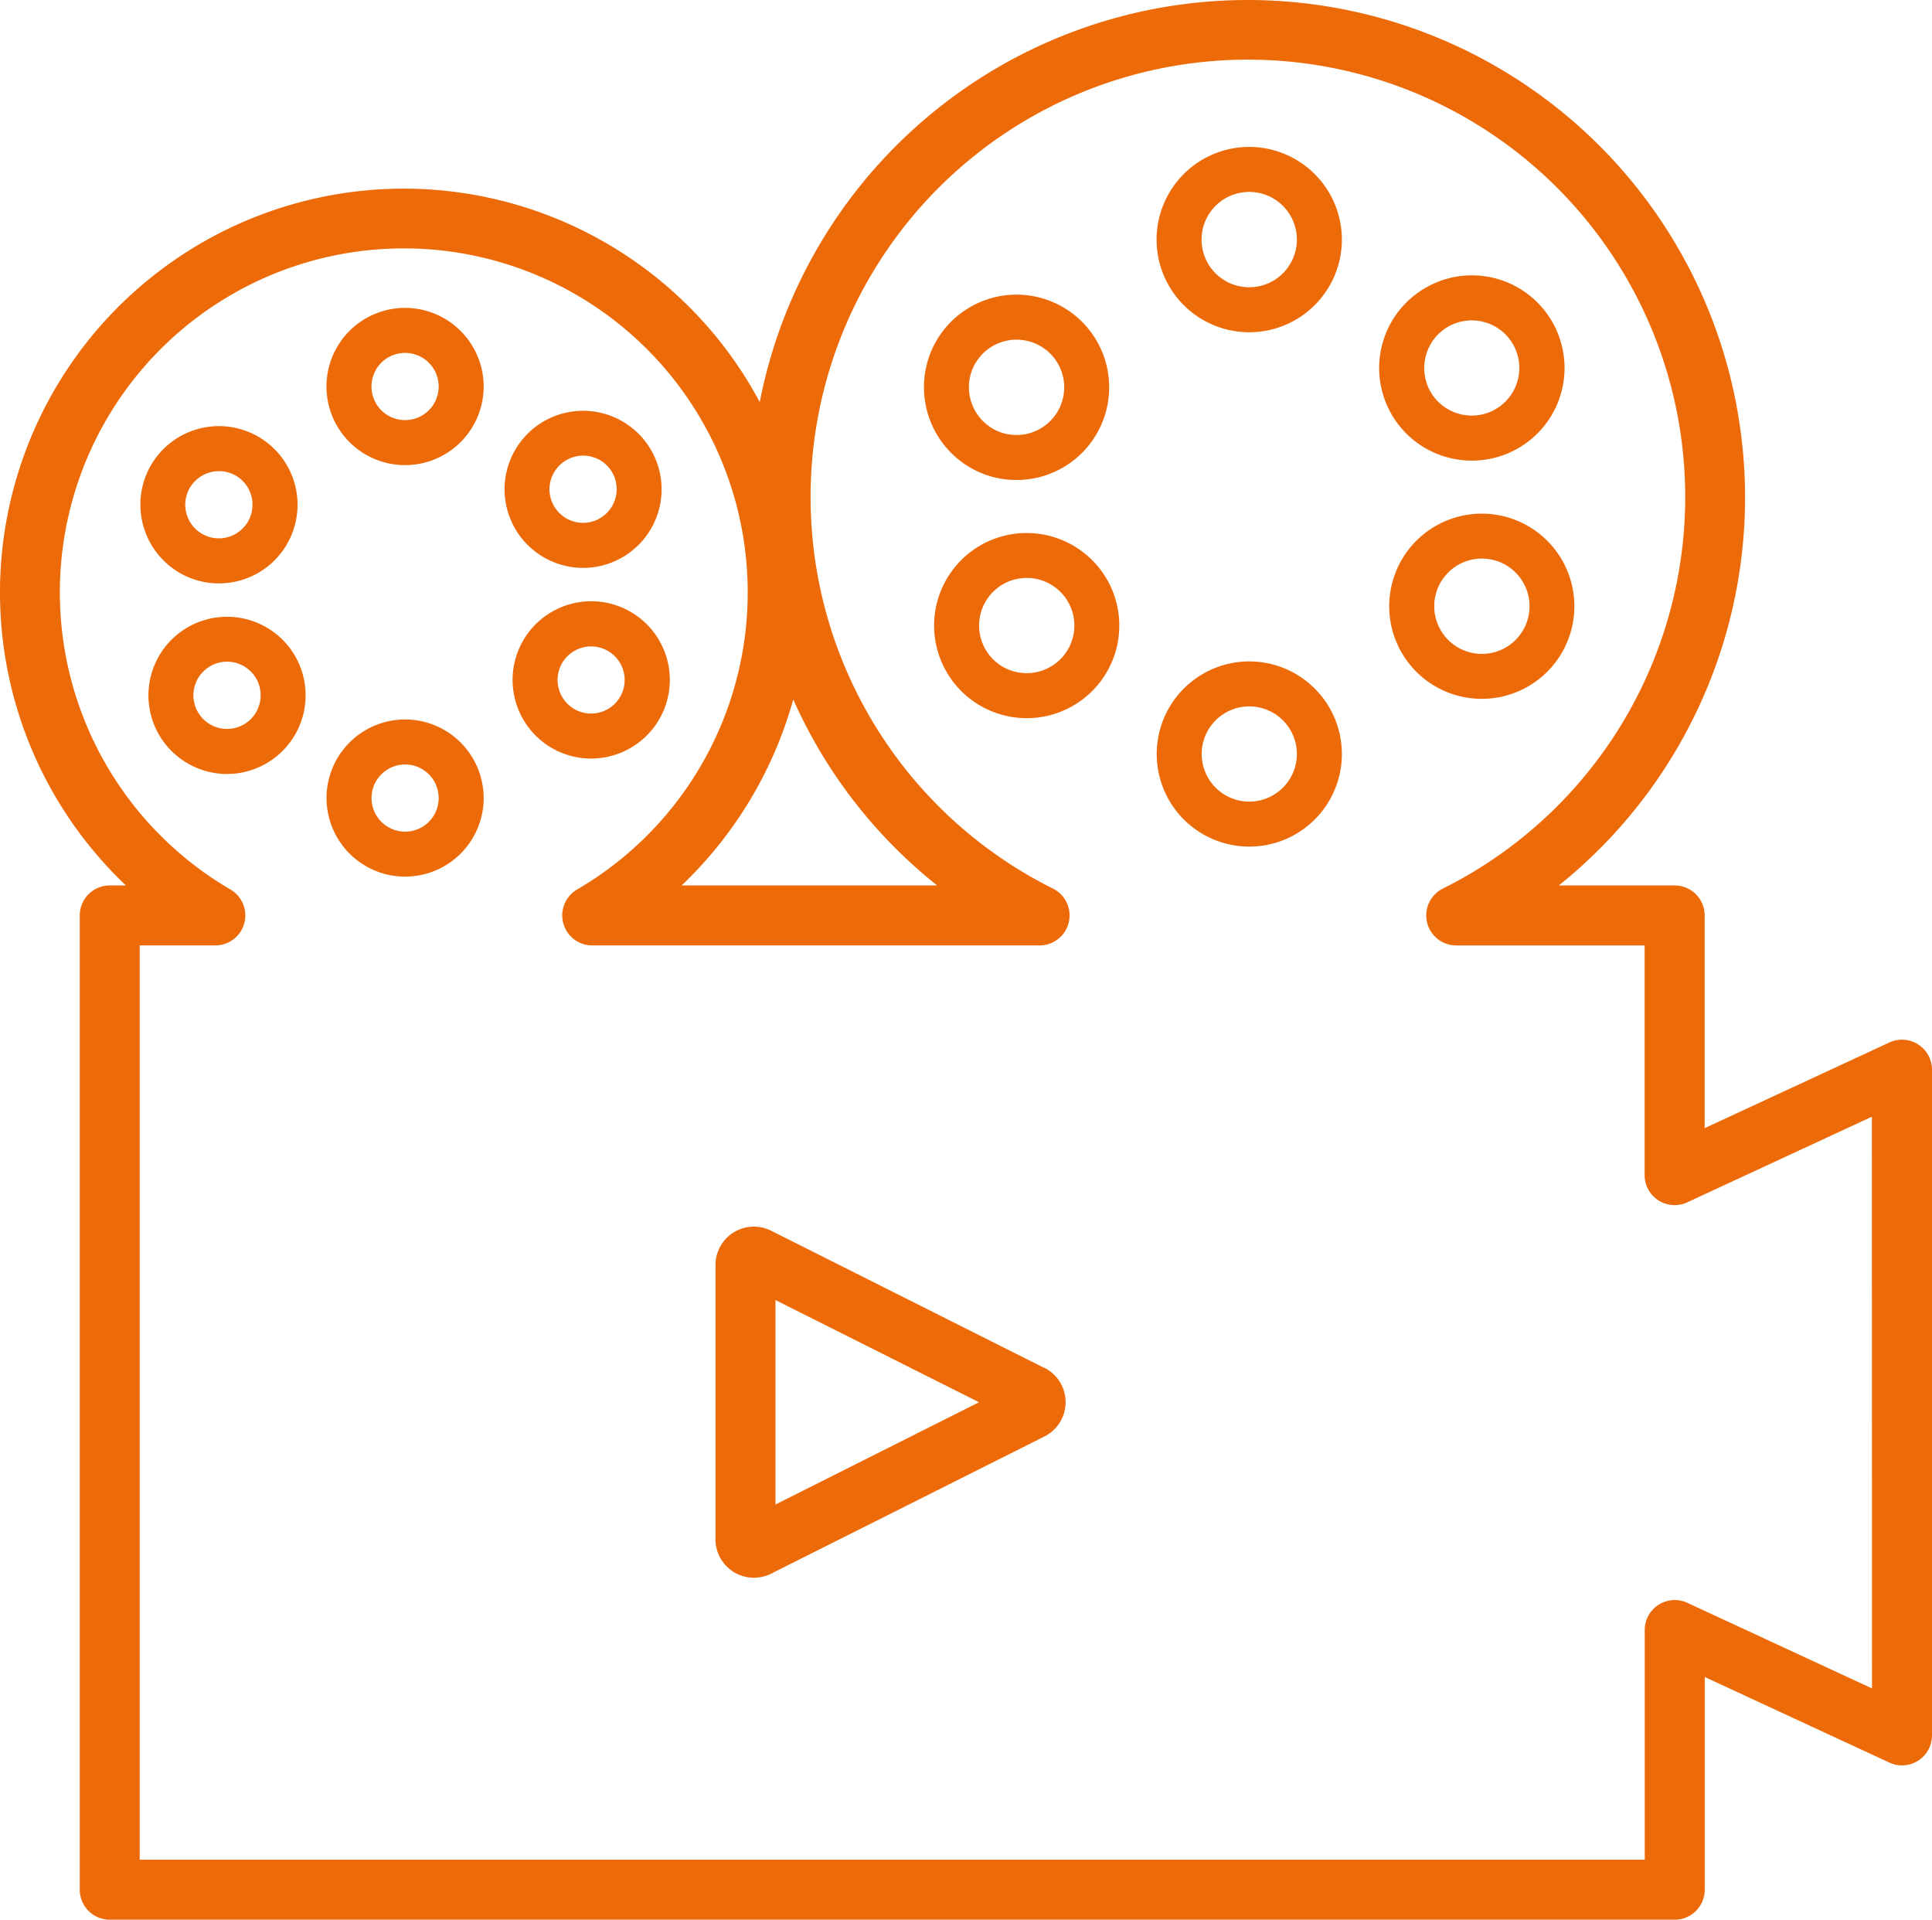
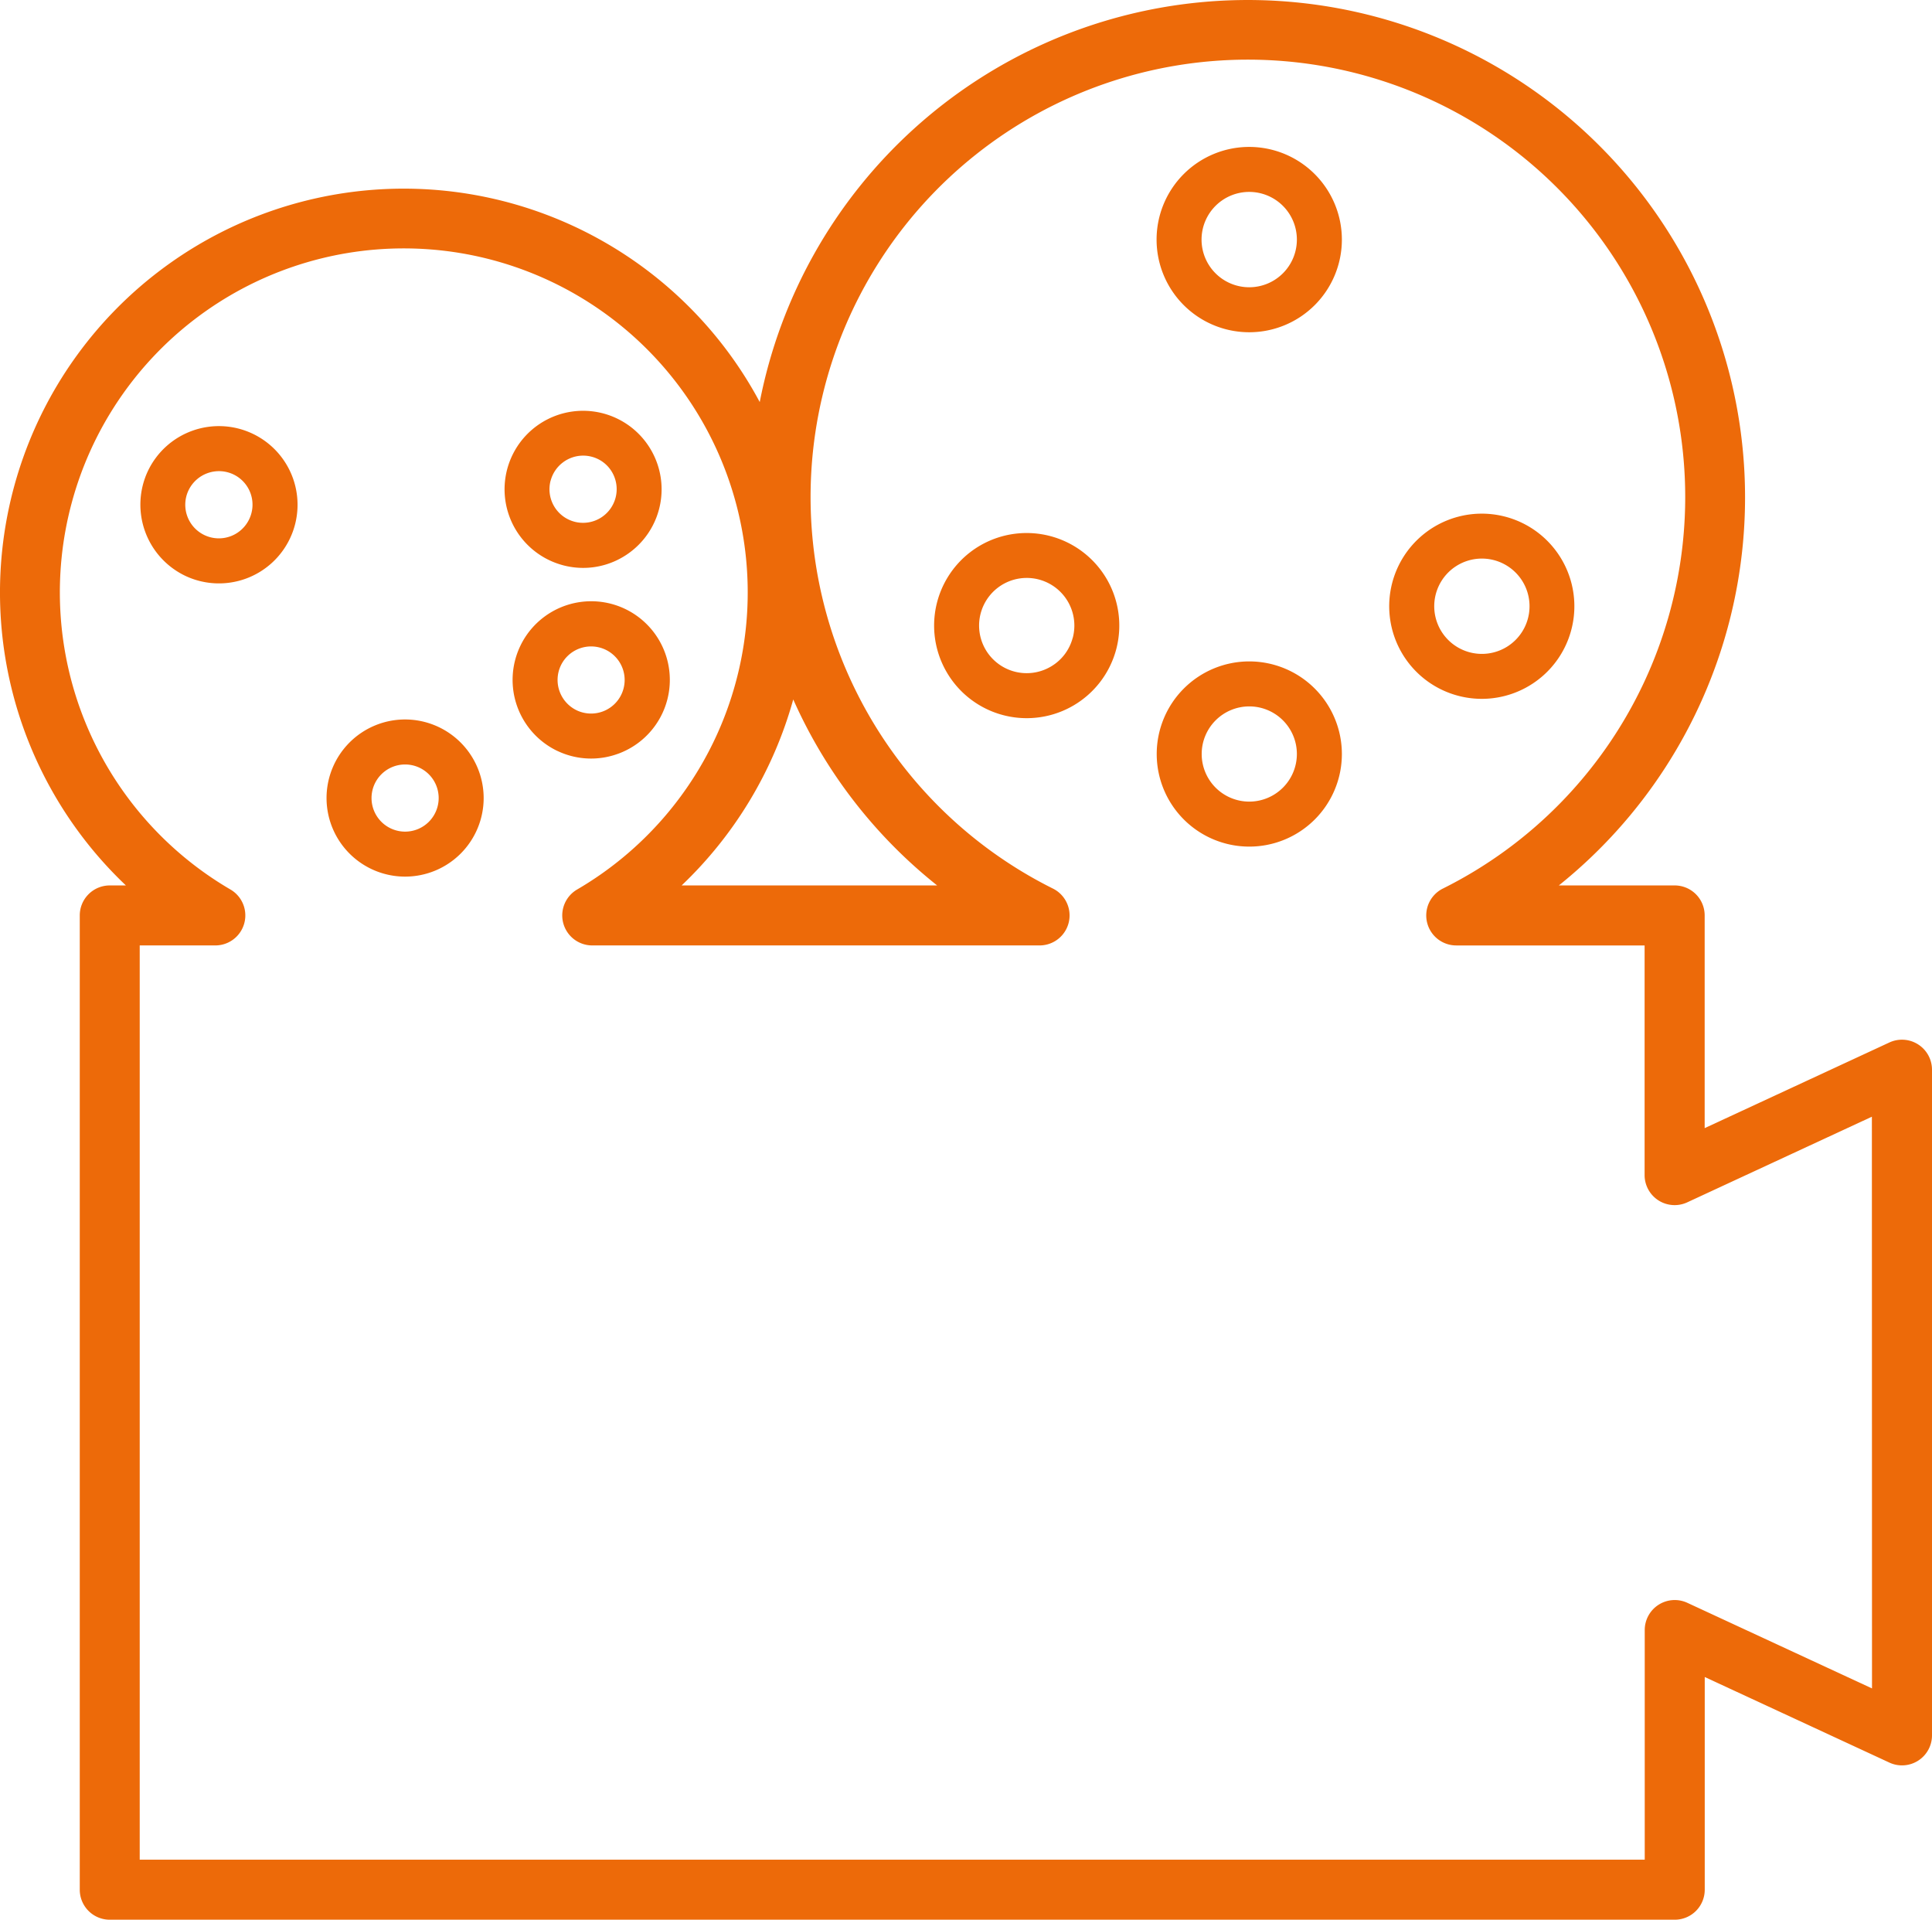
<svg xmlns="http://www.w3.org/2000/svg" width="140.823" height="139.904" viewBox="0 0 140.823 139.904">
  <g id="figure-web03" transform="translate(-187.639 -837.074)">
    <path id="パス_343" data-name="パス 343" d="M327.452,913.188a2.182,2.182,0,0,0-2.1-.141l-13.46,6.241v-15.5a2.186,2.186,0,0,0-2.187-2.187h-8.443a36.246,36.246,0,1,0-58.246-35.227,29.427,29.427,0,1,0-46.2,35.227H195.64a2.186,2.186,0,0,0-2.187,2.187v71a2.186,2.186,0,0,0,2.187,2.187H309.71a2.186,2.186,0,0,0,2.187-2.187v-15.5l13.46,6.237a2.186,2.186,0,0,0,3.105-1.984V915.031A2.185,2.185,0,0,0,327.452,913.188Zm-81.993-25.14A35.991,35.991,0,0,0,255.946,901.6H237.325A29.685,29.685,0,0,0,245.458,888.049Zm78.63,72.071-13.46-6.238a2.187,2.187,0,0,0-3.106,1.984V972.6h-109.7V905.973h5.513a2.187,2.187,0,0,0,1.105-4.073,25.069,25.069,0,1,1,25.26,0,2.187,2.187,0,0,0,1.1,4.073h32.612a2.186,2.186,0,0,0,.977-4.142,31.876,31.876,0,1,1,28.416,0,2.187,2.187,0,0,0,.978,4.143h13.73v16.739a2.188,2.188,0,0,0,3.107,1.983l13.459-6.241Z" fill="#ed6a09" />
-     <path id="パス_344" data-name="パス 344" d="M279.224,963.268l-19.914-10a2.8,2.8,0,0,0-4.058,2.5v19.99a2.8,2.8,0,0,0,4.058,2.5l19.916-9.995a2.8,2.8,0,0,0,0-5.007Zm-19.6,9.951v-14.9l14.838,7.448Z" transform="translate(-15.461 -26.503)" fill="#ed6a09" />
    <path id="パス_345" data-name="パス 345" d="M204.19,888.252a5.731,5.731,0,1,0-2.746-7.629l0,0A5.75,5.75,0,0,0,204.19,888.252Zm.22-6.231a2.46,2.46,0,0,1,3.263-1.173,2.444,2.444,0,0,1,1.169,3.256,2.449,2.449,0,1,1-4.433-2.083Z" transform="translate(-3.032 -9.207)" fill="#ed6a09" />
-     <path id="パス_346" data-name="パス 346" d="M204.527,896.114a5.728,5.728,0,0,0,1.384,10.492,5.69,5.69,0,0,0,4.35-.576,5.729,5.729,0,0,0,2.09-7.83A5.736,5.736,0,0,0,204.527,896.114Zm5.231,5.592a2.42,2.42,0,0,1-1.136,1.484l0,0a2.45,2.45,0,1,1,1.139-1.486Z" transform="translate(-3.207 -13.325)" fill="#ed6a09" />
    <path id="パス_347" data-name="パス 347" d="M224.219,905.05a5.726,5.726,0,1,0,5.73,5.729A5.733,5.733,0,0,0,224.219,905.05Zm0,8.174a2.447,2.447,0,1,1,2.451-2.445A2.448,2.448,0,0,1,224.219,913.224Z" transform="translate(-7.056 -15.544)" fill="#ed6a09" />
-     <path id="パス_348" data-name="パス 348" d="M224.219,866.164a5.729,5.729,0,1,0,5.73,5.732A5.735,5.735,0,0,0,224.219,866.164Zm0,8.178a2.449,2.449,0,1,1,2.451-2.445A2.448,2.448,0,0,1,224.219,874.342Z" transform="translate(-7.056 -6.652)" fill="#ed6a09" />
    <path id="パス_349" data-name="パス 349" d="M239.572,887.138a5.752,5.752,0,0,0,1.48.194,5.676,5.676,0,0,0,2.857-.773,5.723,5.723,0,1,0-4.337.578Zm-.894-6.168a2.457,2.457,0,0,1,2.365-1.82,2.468,2.468,0,0,1,.638.084,2.418,2.418,0,0,1,1.481,1.135,2.453,2.453,0,0,1-.9,3.351,2.447,2.447,0,0,1-3.587-2.751Z" transform="translate(-10.902 -8.872)" fill="#ed6a09" />
    <path id="パス_350" data-name="パス 350" d="M243.755,905a5.73,5.73,0,1,0-7.132-7.827,5.738,5.738,0,0,0,2.738,7.626l.006,0a5.7,5.7,0,0,0,4.387.2Zm-2.993-3.166a2.456,2.456,0,0,1-1.171-3.266,2.446,2.446,0,1,1,1.171,3.266Z" transform="translate(-11.076 -12.99)" fill="#ed6a09" />
-     <path id="パス_351" data-name="パス 351" d="M278.822,877.779a6.754,6.754,0,1,0-3.233-8.99v0A6.777,6.777,0,0,0,278.822,877.779Zm-.266-7.594a3.481,3.481,0,0,1,4.623-1.661,3.474,3.474,0,0,1-2.958,6.288A3.49,3.49,0,0,1,278.556,870.185Z" transform="translate(-19.966 -6.367)" fill="#ed6a09" />
    <path id="パス_352" data-name="パス 352" d="M279.28,888.338a6.748,6.748,0,1,0,6.76,11.682,6.744,6.744,0,0,0,2.461-9.22A6.759,6.759,0,0,0,279.28,888.338Zm6.731,6.741a3.43,3.43,0,0,1-1.611,2.1l0,0a3.469,3.469,0,0,1-4.741-1.257,3.472,3.472,0,1,1,6.357-.845Z" transform="translate(-20.185 -11.516)" fill="#ed6a09" />
-     <path id="パス_353" data-name="パス 353" d="M303.689,899.565a6.748,6.748,0,1,0,6.754,6.745A6.753,6.753,0,0,0,303.689,899.565Zm0,10.217a3.469,3.469,0,1,1,3.474-3.472A3.473,3.473,0,0,1,303.689,909.782Z" transform="translate(-24.995 -14.29)" fill="#ed6a09" />
+     <path id="パス_353" data-name="パス 353" d="M303.689,899.565a6.748,6.748,0,1,0,6.754,6.745A6.753,6.753,0,0,0,303.689,899.565m0,10.217a3.469,3.469,0,1,1,3.474-3.472A3.473,3.473,0,0,1,303.689,909.782Z" transform="translate(-24.995 -14.29)" fill="#ed6a09" />
    <path id="パス_354" data-name="パス 354" d="M303.689,850.956a6.753,6.753,0,1,0,6.754,6.755A6.759,6.759,0,0,0,303.689,850.956Zm0,10.227a3.474,3.474,0,1,1,3.474-3.472A3.473,3.473,0,0,1,303.689,861.183Z" transform="translate(-24.995 -3.175)" fill="#ed6a09" />
-     <path id="パス_355" data-name="パス 355" d="M322.982,876.36a6.823,6.823,0,0,0,1.749.23A6.751,6.751,0,1,0,321.344,864h0a6.747,6.747,0,0,0,1.638,12.363Zm.006-9.526a3.468,3.468,0,1,1-1.268,4.748A3.483,3.483,0,0,1,322.988,866.835Z" transform="translate(-29.805 -5.948)" fill="#ed6a09" />
    <path id="パス_356" data-name="パス 356" d="M325.662,899.1a6.748,6.748,0,1,0-2.861-.639A6.759,6.759,0,0,0,325.662,899.1Zm-3.129-8.23v0a3.471,3.471,0,0,1,3.137-1.992,3.473,3.473,0,1,1-3.138,1.994Z" transform="translate(-30.021 -11.097)" fill="#ed6a09" />
  </g>
</svg>